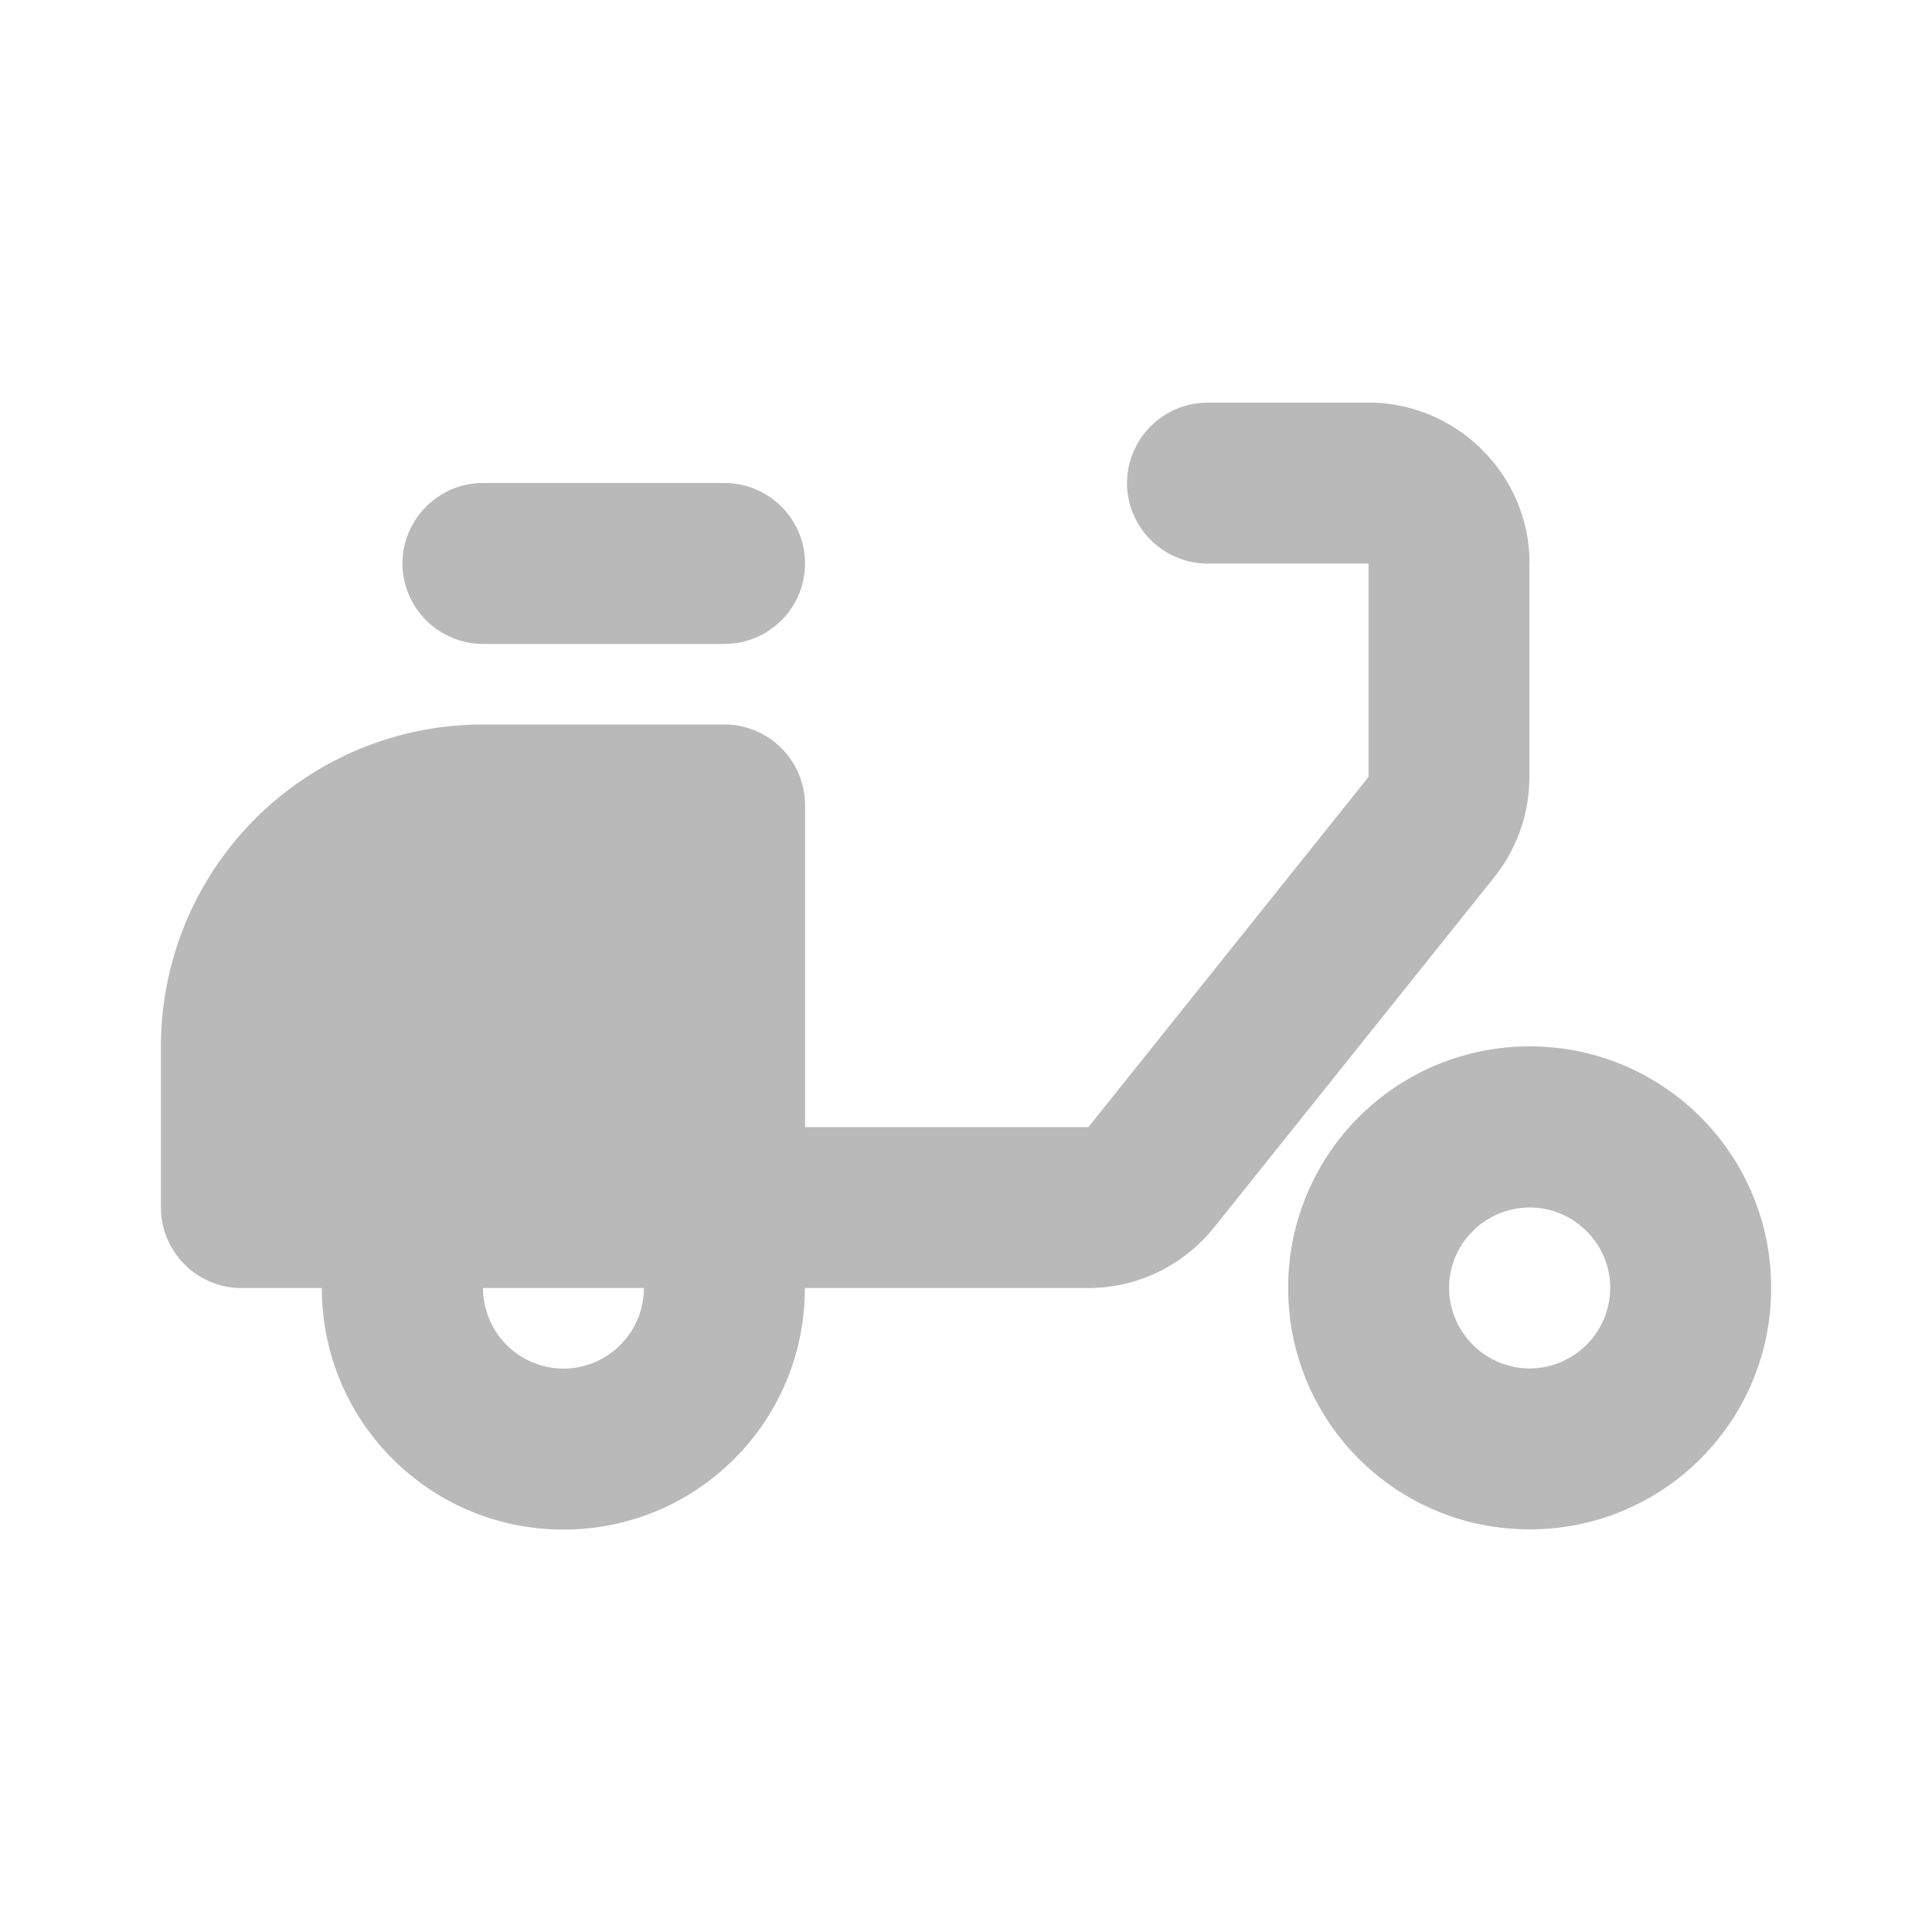
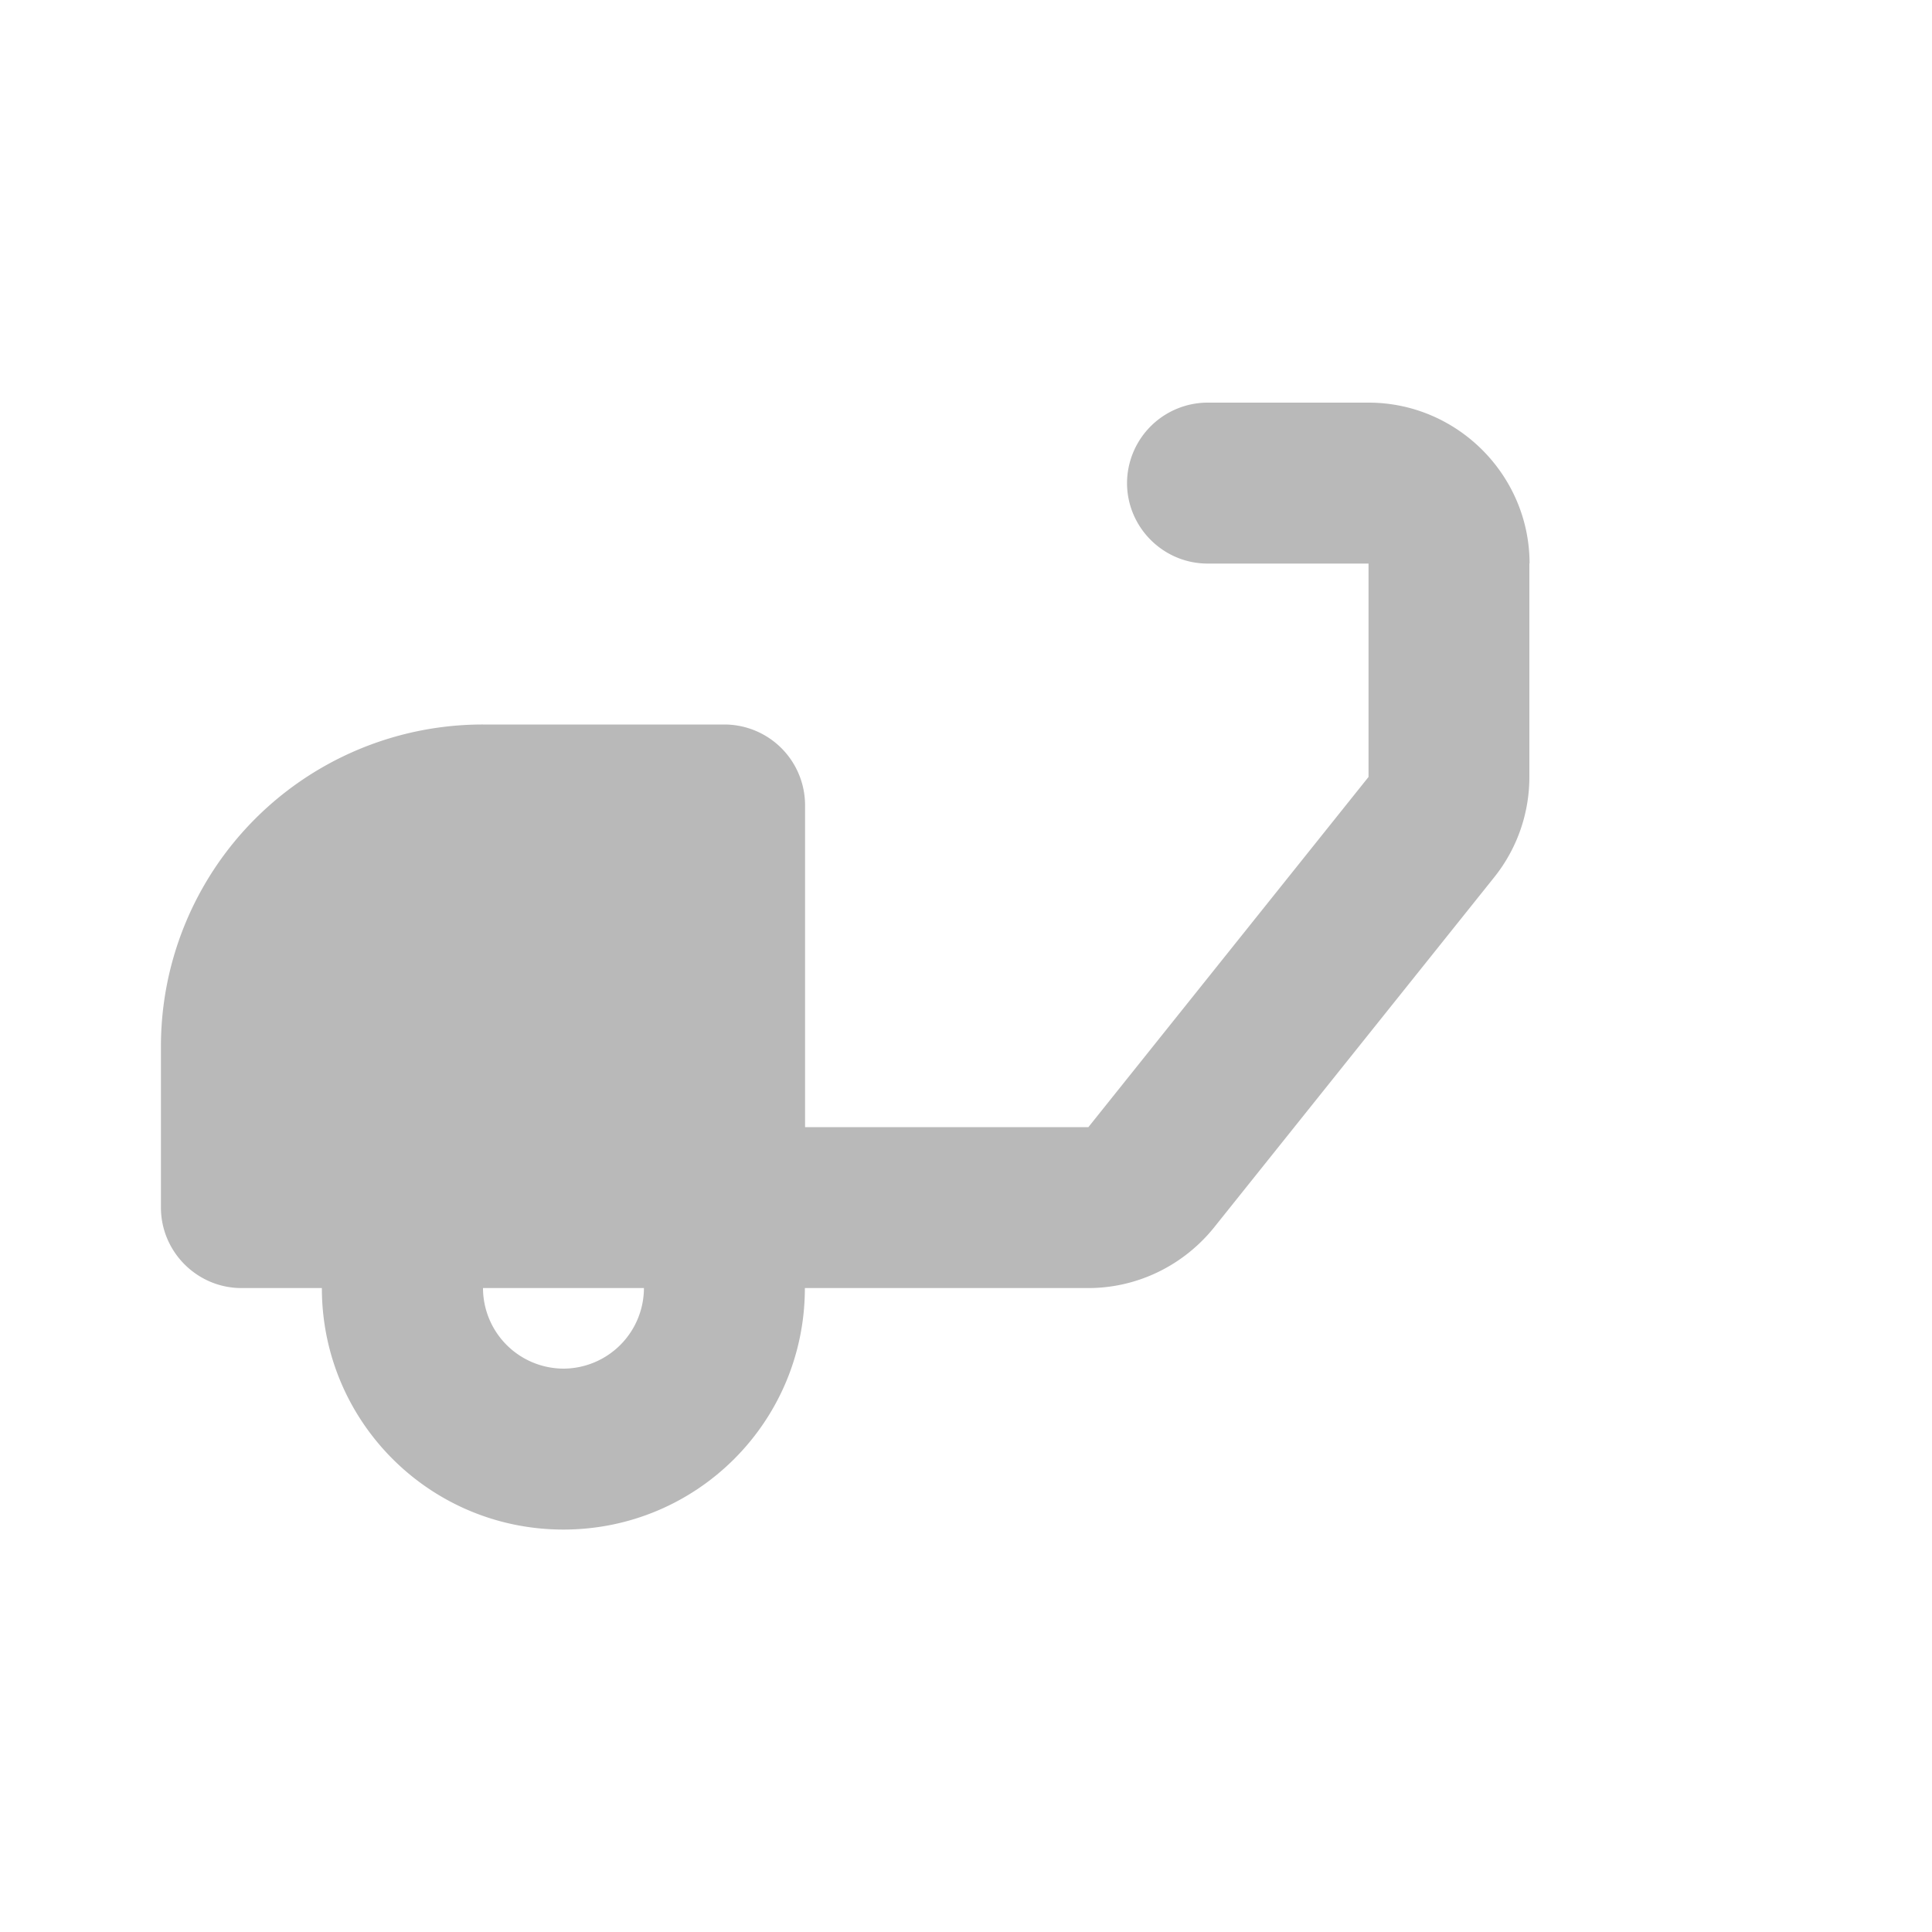
<svg xmlns="http://www.w3.org/2000/svg" width="20" height="20" fill="none">
  <path fill="#B9B9B9" d="M15.834 5.834c0-.916-.75-1.666-1.667-1.666h-1.666a.836.836 0 0 0-.834.832c0 .459.375.834.834.834h1.666v2.209l-2.9 3.625H8.334V8.334A.836.836 0 0 0 7.5 7.5H5a3.332 3.332 0 0 0-3.334 3.334V12.5c0 .459.375.834.834.834h.832c0 1.383 1.118 2.5 2.5 2.5 1.384 0 2.5-1.117 2.5-2.5h2.934c.509 0 .984-.234 1.3-.625l2.9-3.625c.241-.3.366-.668.366-1.041v-2.21h.002Zm-10 8.334A.836.836 0 0 1 5 13.334h1.666a.836.836 0 0 1-.833.834Z" />
-   <path fill="#B9B9B9" d="M5 5h2.5c.459 0 .834.375.834.834a.835.835 0 0 1-.833.832H5a.836.836 0 0 1-.834-.832C4.166 5.375 4.541 5 5 5Zm10.835 5.832a2.497 2.497 0 0 0-2.5 2.5c0 1.384 1.116 2.5 2.5 2.5 1.383 0 2.5-1.116 2.5-2.5 0-1.382-1.117-2.5-2.5-2.5Zm0 3.334a.837.837 0 0 1-.834-.834c0-.457.375-.832.834-.832.459 0 .834.375.834.832a.836.836 0 0 1-.834.834Z" />
</svg>